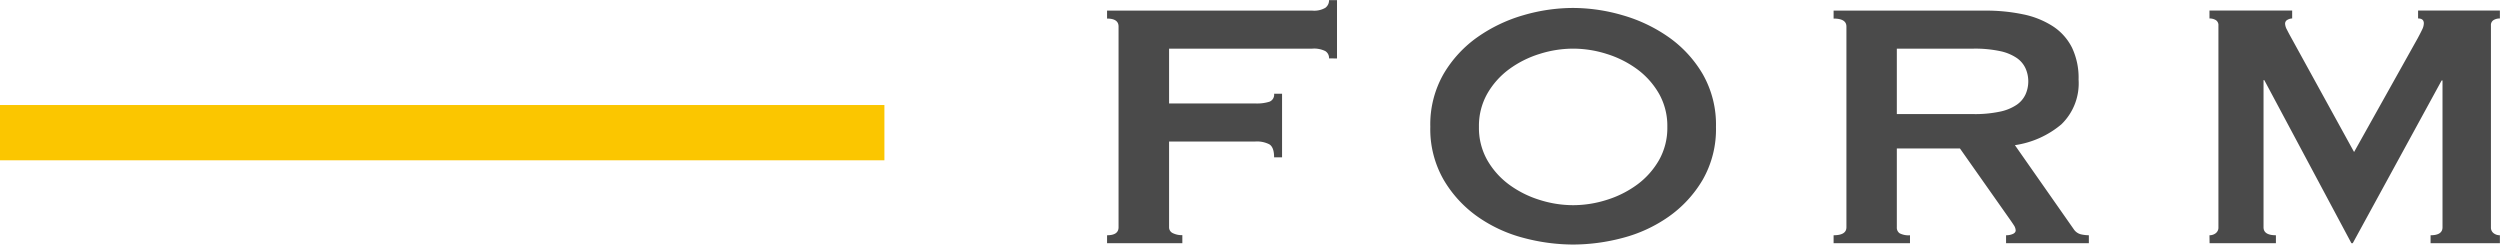
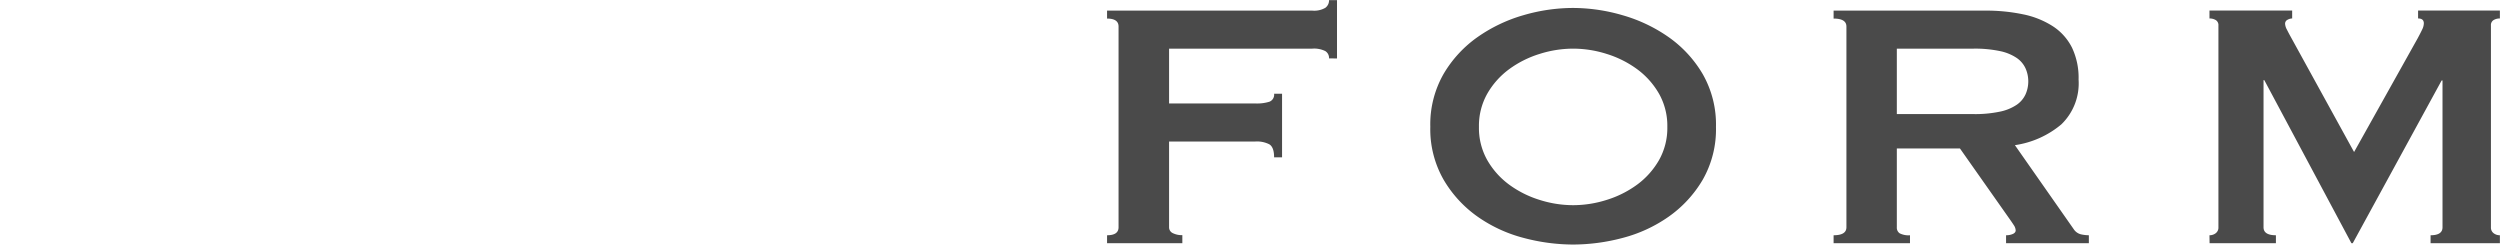
<svg xmlns="http://www.w3.org/2000/svg" width="90.456" height="8.848" viewBox="0 0 90.456 8.848">
  <g id="form" transform="translate(-224 -1227.2)">
    <path id="パス_5348" data-name="パス 5348" d="M9.088-6.688a.294.294,0,0,0-.136-.264A.919.919,0,0,0,8.48-7.04H3.3v1.984H6.432a1.51,1.51,0,0,0,.5-.064A.272.272,0,0,0,7.1-5.408h.288v2.3H7.1q0-.368-.176-.472a.981.981,0,0,0-.5-.1H3.3v3.1a.231.231,0,0,0,.136.216.731.731,0,0,0,.344.072V0H1.056V-.288q.416,0,.416-.288V-7.84q0-.288-.416-.288v-.288H8.48a.8.8,0,0,0,.472-.1.334.334,0,0,0,.136-.28h.288v2.112ZM17.92-7.04a4.019,4.019,0,0,0-1.216.192,3.716,3.716,0,0,0-1.1.552,2.873,2.873,0,0,0-.792.888,2.361,2.361,0,0,0-.3,1.2,2.361,2.361,0,0,0,.3,1.2,2.873,2.873,0,0,0,.792.888,3.715,3.715,0,0,0,1.1.552,4.019,4.019,0,0,0,1.216.192,4.019,4.019,0,0,0,1.216-.192,3.715,3.715,0,0,0,1.1-.552,2.872,2.872,0,0,0,.792-.888,2.361,2.361,0,0,0,.3-1.2,2.361,2.361,0,0,0-.3-1.2,2.872,2.872,0,0,0-.792-.888,3.716,3.716,0,0,0-1.1-.552A4.019,4.019,0,0,0,17.92-7.04Zm0-1.472a6.425,6.425,0,0,1,1.792.264,5.567,5.567,0,0,1,1.664.792A4.285,4.285,0,0,1,22.608-6.12a3.675,3.675,0,0,1,.48,1.912,3.675,3.675,0,0,1-.48,1.912A4.285,4.285,0,0,1,21.376-.96a5.152,5.152,0,0,1-1.664.768,7.023,7.023,0,0,1-1.792.24,7.023,7.023,0,0,1-1.792-.24A5.152,5.152,0,0,1,14.464-.96,4.285,4.285,0,0,1,13.232-2.3a3.675,3.675,0,0,1-.48-1.912,3.675,3.675,0,0,1,.48-1.912,4.285,4.285,0,0,1,1.232-1.336,5.567,5.567,0,0,1,1.664-.792A6.425,6.425,0,0,1,17.92-8.512ZM32.4-4.672a4.392,4.392,0,0,0,.96-.088,1.7,1.7,0,0,0,.608-.248.926.926,0,0,0,.32-.376,1.149,1.149,0,0,0,.1-.472,1.149,1.149,0,0,0-.1-.472.926.926,0,0,0-.32-.376,1.7,1.7,0,0,0-.608-.248,4.392,4.392,0,0,0-.96-.088H29.632v2.368Zm.416-3.744a6.553,6.553,0,0,1,1.392.136,3.139,3.139,0,0,1,1.072.432,1.986,1.986,0,0,1,.688.768,2.54,2.54,0,0,1,.24,1.16A2.059,2.059,0,0,1,35.584-4.3a3.356,3.356,0,0,1-1.68.752l2.128,3.04A.434.434,0,0,0,36.3-.32a1.367,1.367,0,0,0,.28.032V0H33.584V-.288a.588.588,0,0,0,.248-.048q.1-.048.1-.128a.363.363,0,0,0-.064-.184q-.064-.1-.192-.28l-1.76-2.5H29.632V-.576a.245.245,0,0,0,.1.216.7.7,0,0,0,.376.072V0H27.344V-.288q.464,0,.464-.288V-7.84q0-.288-.464-.288v-.288ZM40.944-.288a.363.363,0,0,0,.224-.072.253.253,0,0,0,.1-.216v-7.3a.212.212,0,0,0-.1-.2.437.437,0,0,0-.224-.056v-.288h2.992v.288a.352.352,0,0,0-.168.048.155.155,0,0,0-.088.144.5.5,0,0,0,.064.208q.064.128.144.272L46.176-3.3l2.3-4.112q.112-.208.168-.328a.519.519,0,0,0,.056-.216q0-.176-.208-.176v-.288h2.96v.288a.436.436,0,0,0-.224.056.212.212,0,0,0-.1.2v7.3a.253.253,0,0,0,.1.216.363.363,0,0,0,.224.072V0H48.944V-.288q.432,0,.432-.288V-5.888h-.032L46.128,0H46.08L42.928-5.9H42.9V-.576q0,.288.448.288V0h-2.4Z" transform="translate(263 1236)" fill="#4a4a4a" />
-     <line id="線_309" data-name="線 309" x2="32" transform="translate(224 1232)" fill="none" stroke="#fbc600" stroke-width="2" />
  </g>
</svg>